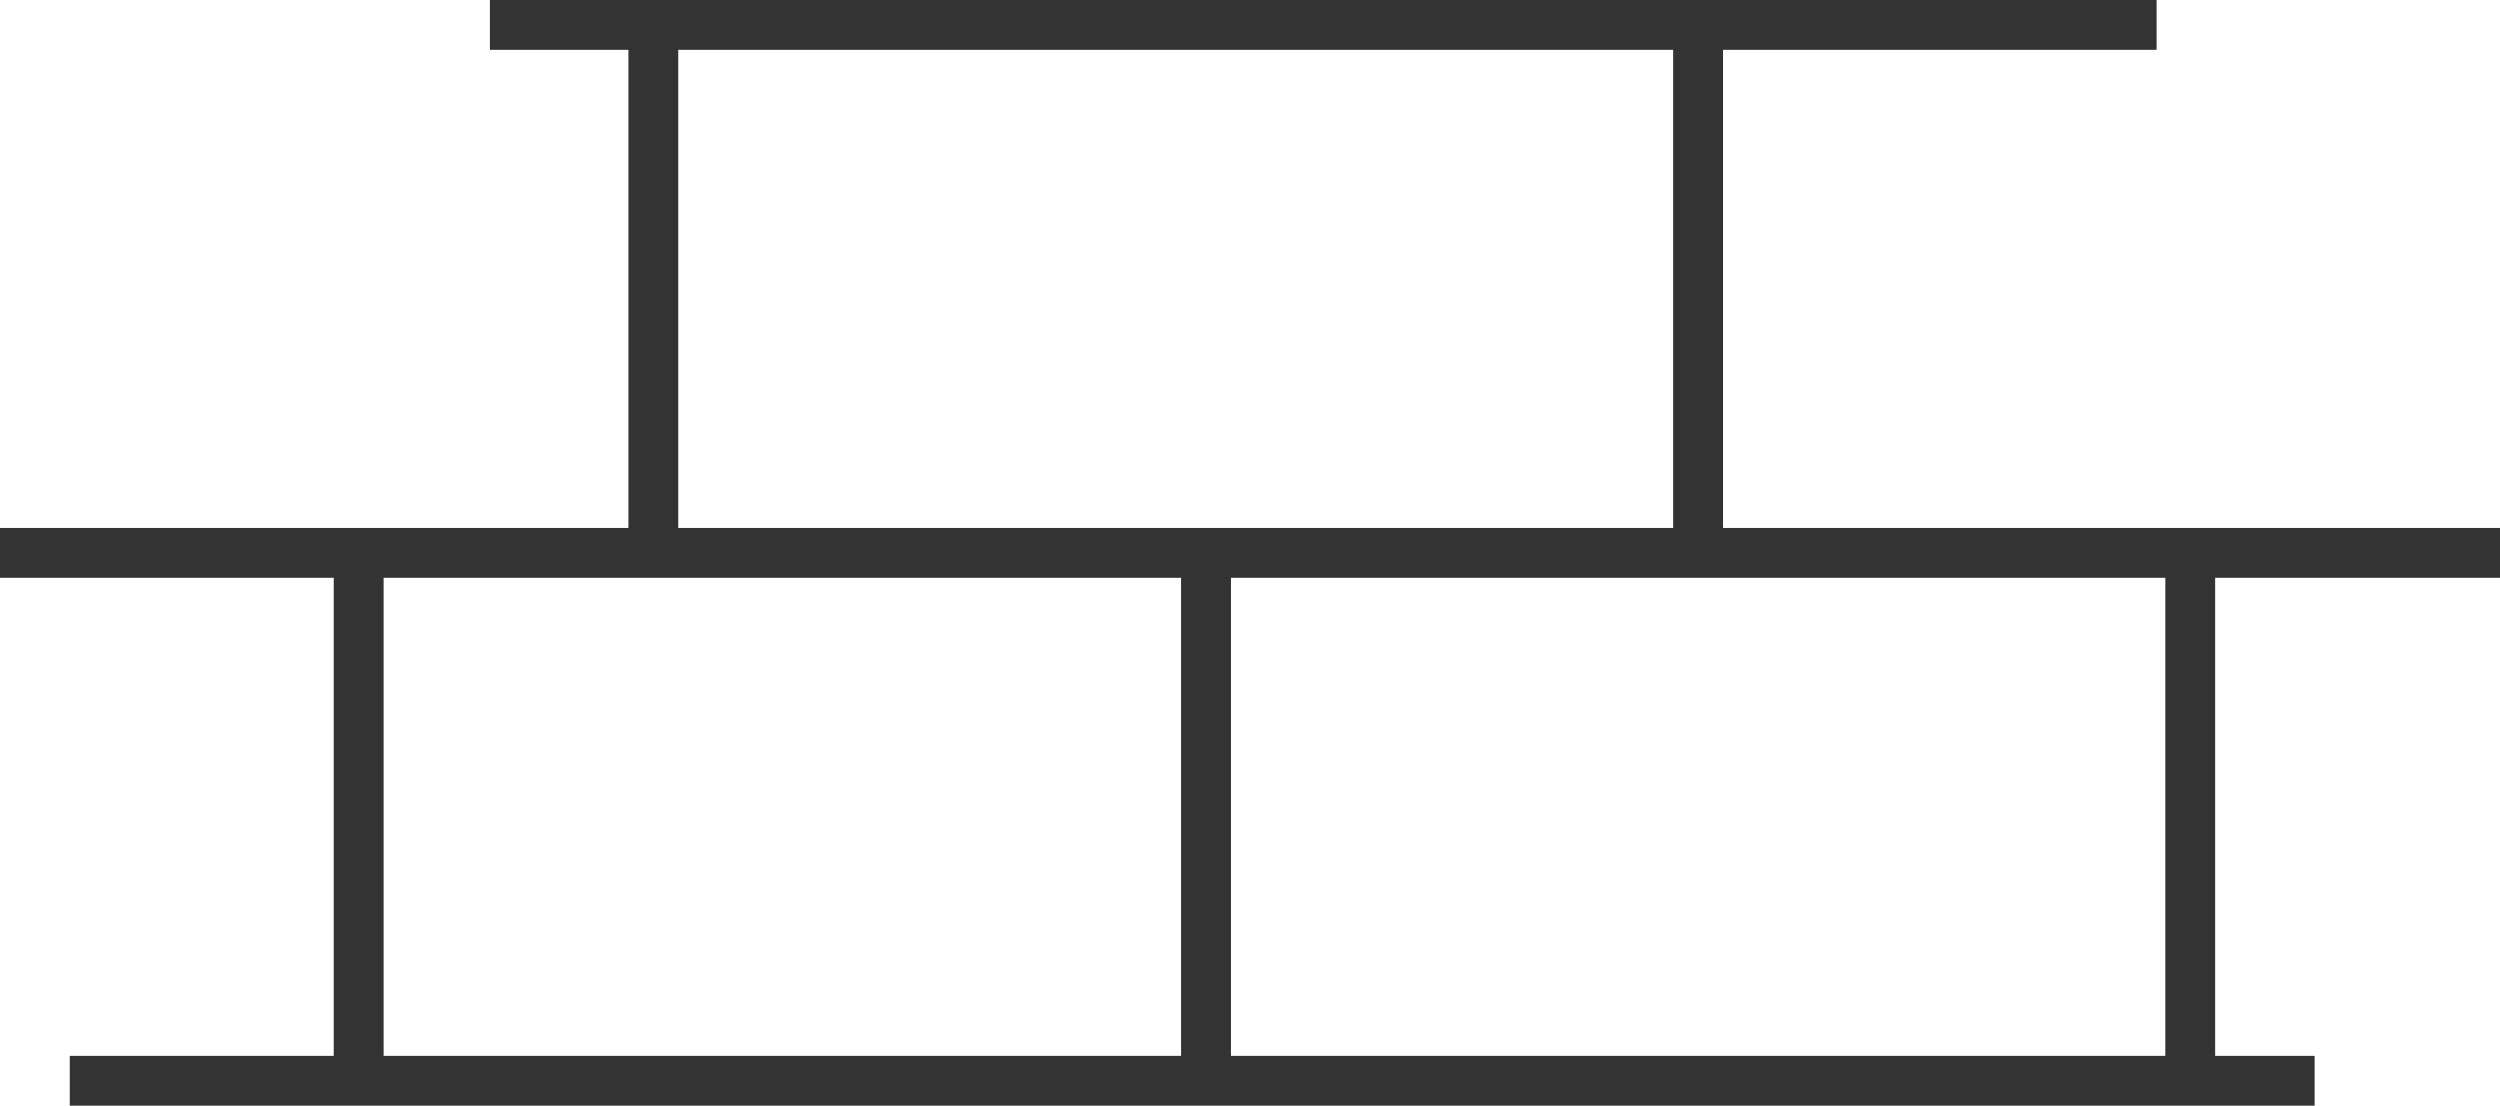
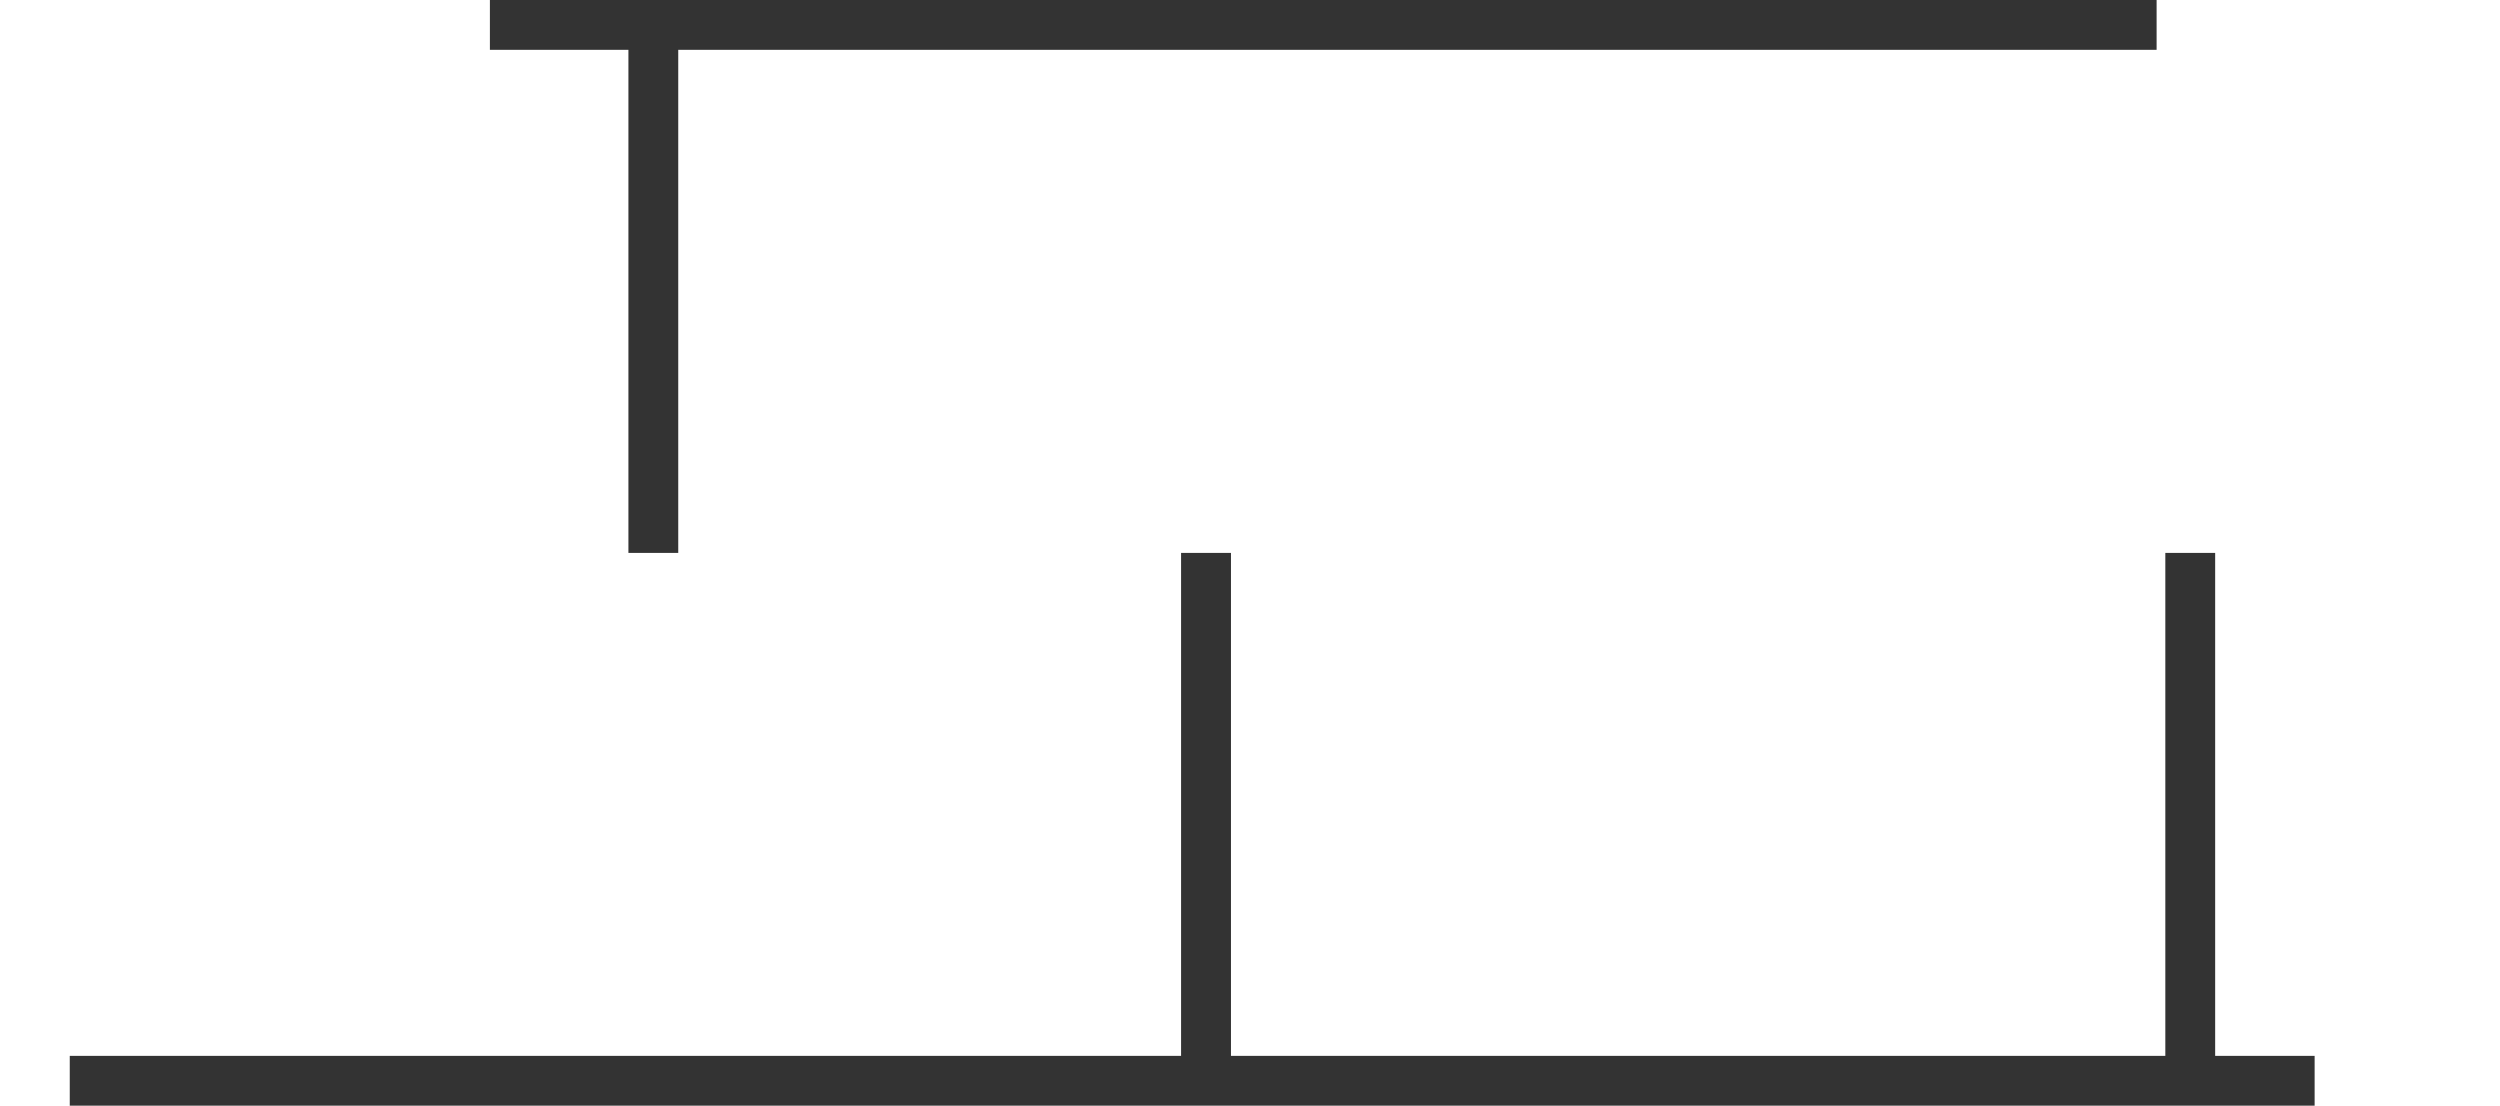
<svg xmlns="http://www.w3.org/2000/svg" id="Capa_1" data-name="Capa 1" viewBox="0 0 403.91 178.64">
  <defs>
    <style> .cls-1 { fill: #333; } </style>
  </defs>
  <title>Кирпич1</title>
  <g>
    <polyline class="cls-1" points="79.15 8.05 348.43 8.05 348.43 0 79.15 0" />
-     <polyline class="cls-1" points="0 93.35 403.92 93.35 403.92 85.3 0 85.3" />
    <polyline class="cls-1" points="11.27 178.64 373.96 178.64 373.96 170.59 11.27 170.59" />
    <polyline class="cls-1" points="109.58 89.33 109.58 4.03 101.53 4.03 101.53 89.33" />
-     <polyline class="cls-1" points="278.38 89.33 278.38 4.03 270.32 4.03 270.32 89.33" />
    <polyline class="cls-1" points="198.88 174.62 198.88 89.33 190.82 89.33 190.82 174.62" />
-     <polyline class="cls-1" points="61.98 174.62 61.98 89.33 53.92 89.33 53.92 174.62" />
    <polyline class="cls-1" points="357.89 174.62 357.89 89.33 349.84 89.33 349.84 174.62" />
  </g>
</svg>